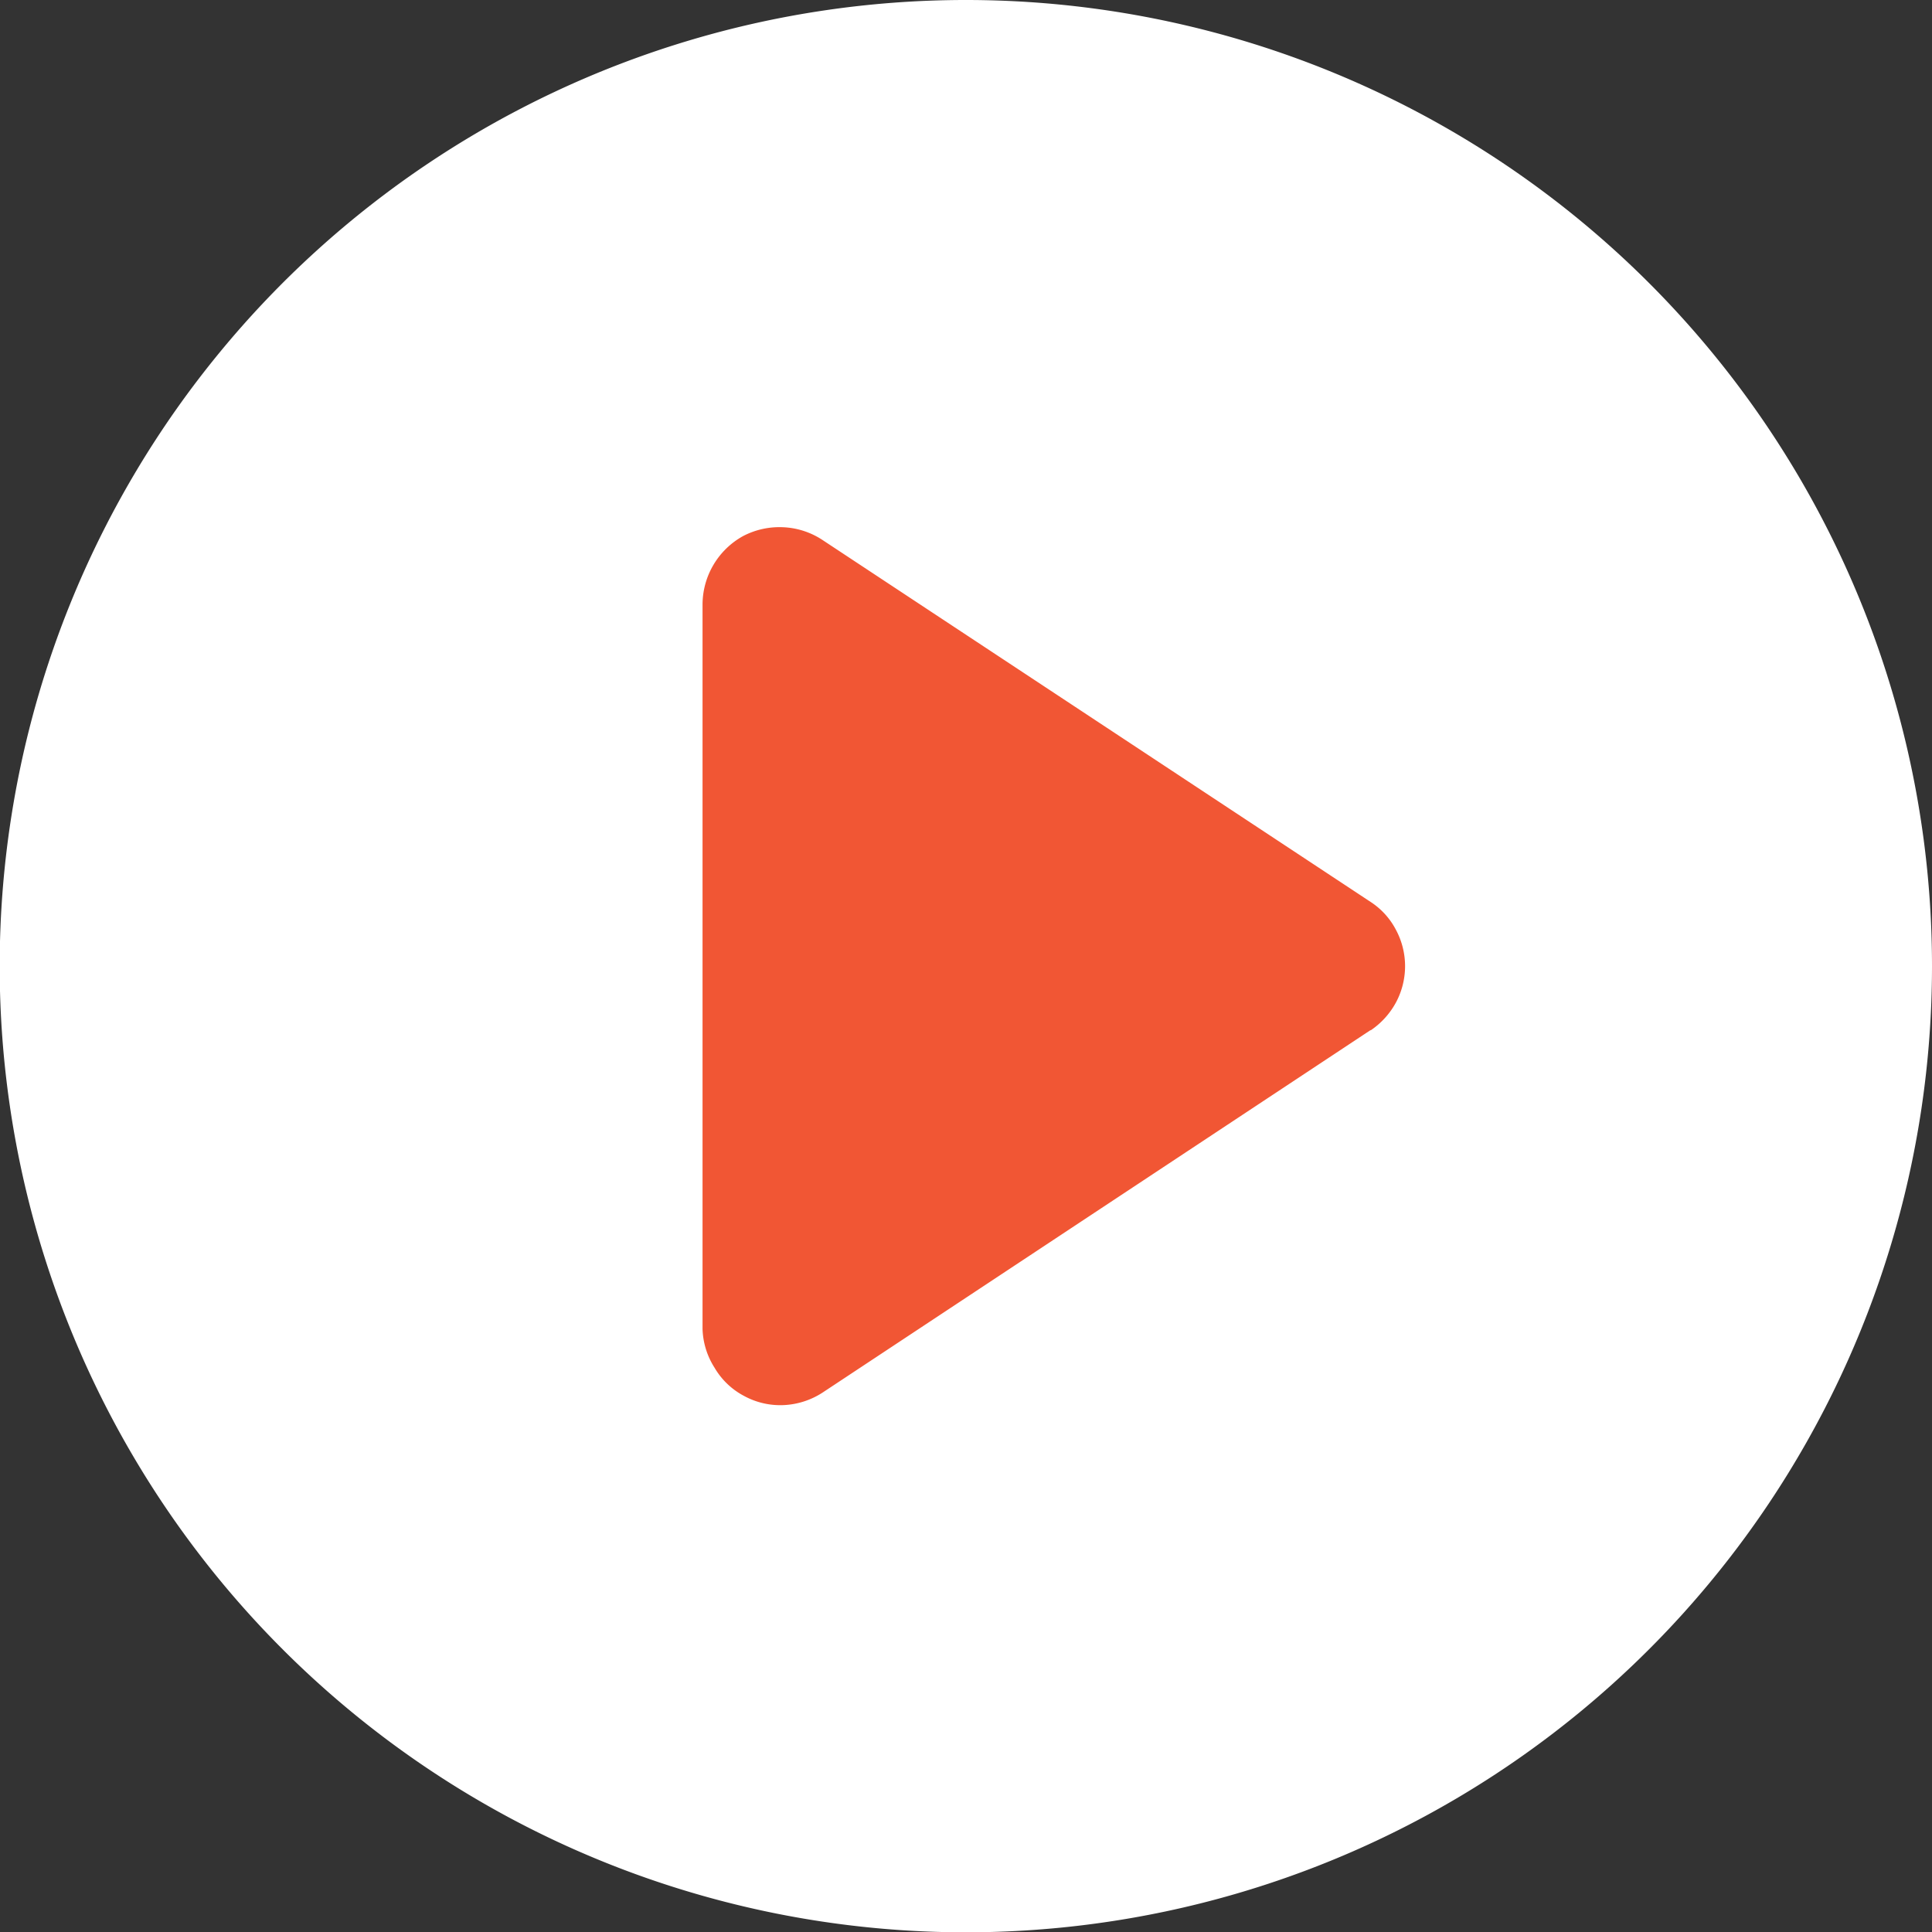
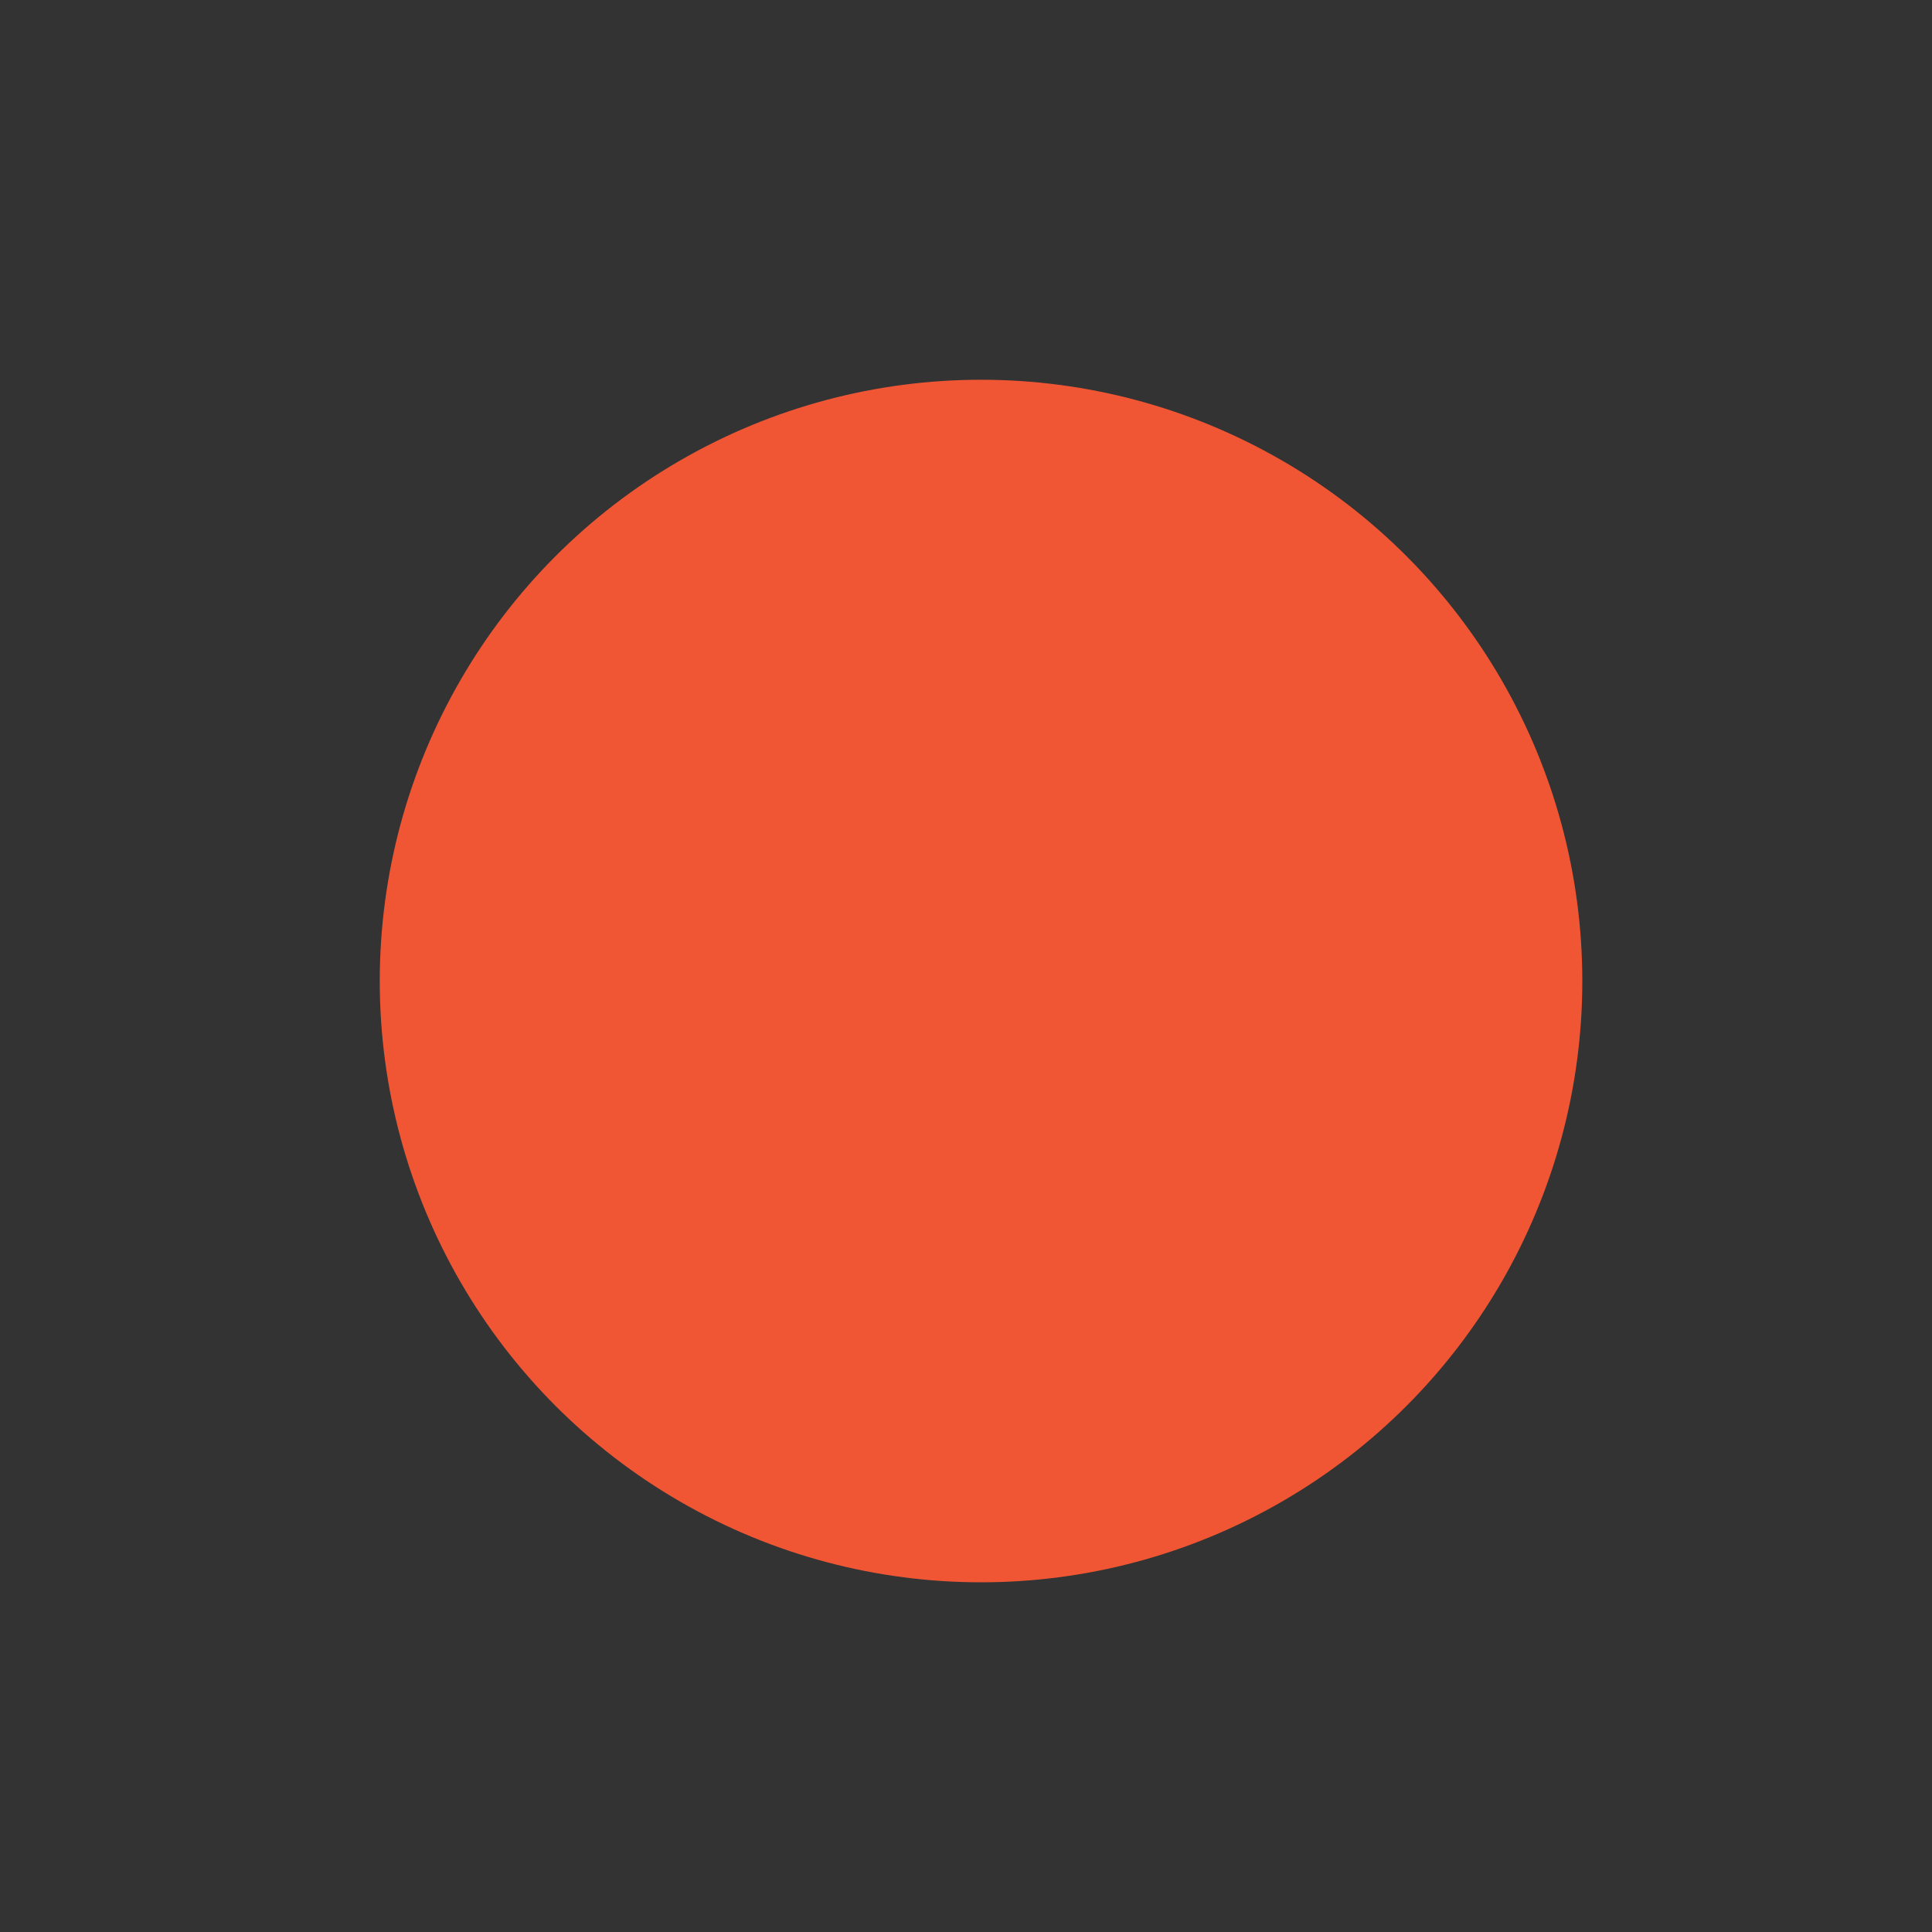
<svg xmlns="http://www.w3.org/2000/svg" viewBox="0 0 61.05 61.05">
  <rect x="0" y="0" width="61.05" height="61.05" fill="#333333" stroke="none" />
  <defs>
    <style>.cls-1{fill:#f15634;}.cls-2{fill:#fff;}</style>
  </defs>
  <title>资源 6</title>
  <g id="图层_2" data-name="图层 2">
    <g id="图层_1-2" data-name="图层 1">
      <circle class="cls-1" cx="31" cy="31" r="19" />
-       <path class="cls-2" d="M30.53,0A30.53,30.53,0,1,0,61.05,30.53,30.53,30.53,0,0,0,30.53,0ZM43.31,32.55,26,44a2.46,2.46,0,0,1-1.23.4,2.39,2.39,0,0,1-1.26-.29,2.34,2.34,0,0,1-.93-.89A2.41,2.41,0,0,1,22.2,42V19.08a2.48,2.48,0,0,1,1.28-2.14,2.48,2.48,0,0,1,1.26-.28,2.45,2.45,0,0,1,1.23.39L43.31,28.5a2.34,2.34,0,0,1,.8.88,2.43,2.43,0,0,1,0,2.3,2.5,2.5,0,0,1-.8.88Z" />
    </g>
  </g>
</svg>